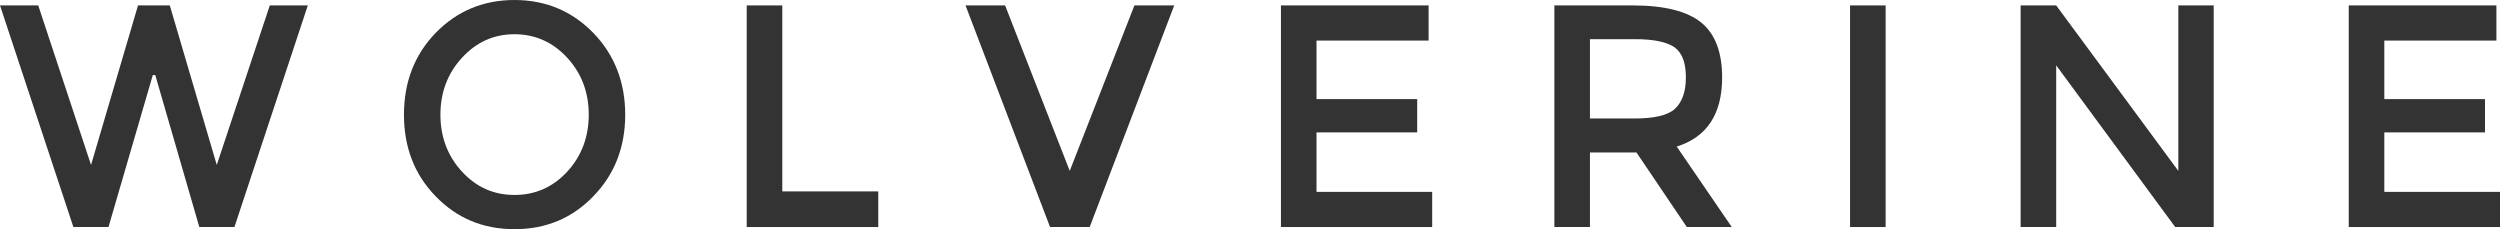
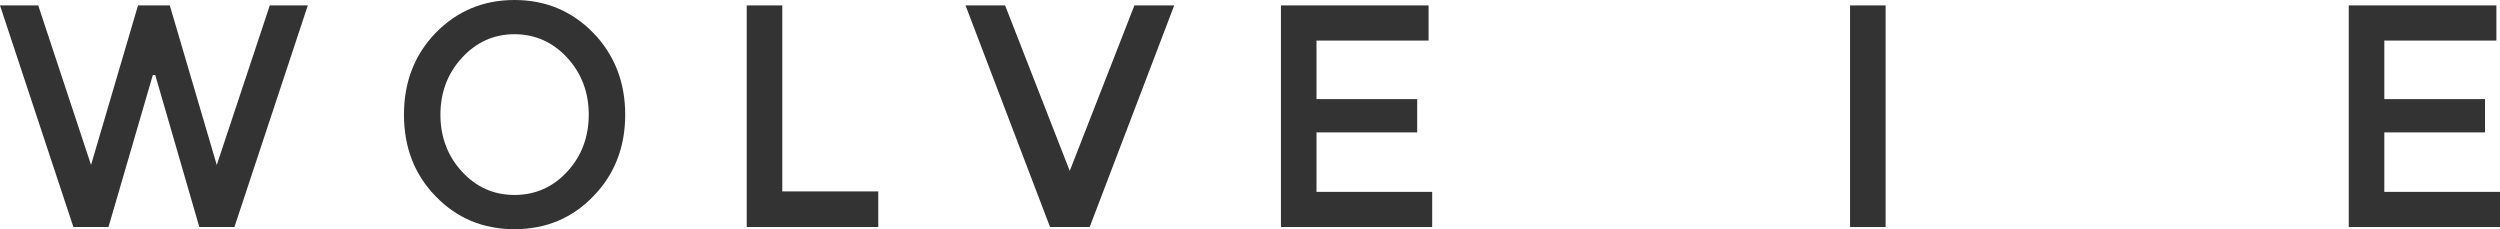
<svg xmlns="http://www.w3.org/2000/svg" version="1.1" id="Layer_1" x="0px" y="0px" width="480px" height="44px" viewBox="0 0 480 44" enable-background="new 0 0 480 44" xml:space="preserve">
  <g>
    <polygon fill-rule="evenodd" clip-rule="evenodd" fill="#333333" points="7.34,1.04 0,1.04 14.09,43.59 20.83,43.59 29.34,14.41    29.81,14.41 38.27,43.59 45.01,43.59 59.1,1.04 51.8,1.04 41.62,31.67 32.6,1.04 26.5,1.04 17.48,31.67  " />
    <path fill-rule="evenodd" clip-rule="evenodd" fill="#333333" d="M120.04,22.021c0-6.25-2.06-11.511-6.14-15.721   C109.82,2.13,104.79,0,98.78,0c-6.01,0-11.04,2.13-15.12,6.3c-4.08,4.21-6.1,9.471-6.1,15.721c0,6.26,2.02,11.51,6.1,15.68   c4.08,4.22,9.11,6.3,15.12,6.3c6.01,0,11.04-2.08,15.12-6.3C117.98,33.53,120.04,28.28,120.04,22.021z M113.04,22.021   c0,4.26-1.37,7.93-4.12,10.92s-6.15,4.49-10.14,4.49c-3.99,0-7.35-1.5-10.09-4.49c-2.75-2.99-4.13-6.66-4.13-10.92   c0-4.261,1.38-7.931,4.13-10.92c2.74-2.99,6.1-4.53,10.09-4.53c3.99,0,7.39,1.54,10.14,4.53   C111.67,14.09,113.04,17.76,113.04,22.021z" />
    <polygon fill-rule="evenodd" clip-rule="evenodd" fill="#333333" points="168.63,43.59 168.63,36.75 150.2,36.75 150.2,1.04    143.37,1.04 143.37,43.59  " />
    <polygon fill-rule="evenodd" clip-rule="evenodd" fill="#333333" points="225.45,1.04 217.81,1.04 205.39,32.811 192.98,1.04    185.38,1.04 201.61,43.59 209.22,43.59  " />
    <polygon fill-rule="evenodd" clip-rule="evenodd" fill="#333333" points="245.94,1.04 245.94,43.59 274.98,43.59 274.98,36.84    252.77,36.84 252.77,25.42 272.1,25.42 272.1,19.03 252.77,19.03 252.77,7.79 274.29,7.79 274.29,1.04  " />
-     <path fill-rule="evenodd" clip-rule="evenodd" fill="#333333" d="M313.77,22.75h-8.5V7.521h8.67c3.61,0,6.15,0.55,7.61,1.59   c1.41,1.04,2.14,2.939,2.14,5.71c0,2.81-0.73,4.8-2.1,6.07C320.21,22.16,317.59,22.75,313.77,22.75z M326.66,4.351   C324,2.17,319.61,1.04,313.47,1.04h-15.03v42.55h6.83V29.271h8.93l9.67,14.319h8.63l-10.57-15.449c5.8-1.811,8.72-6.25,8.72-13.28   C330.65,10.061,329.32,6.53,326.66,4.351z" />
    <rect x="355.21" y="1.04" fill-rule="evenodd" clip-rule="evenodd" fill="#333333" width="6.83" height="42.55" />
-     <polygon fill-rule="evenodd" clip-rule="evenodd" fill="#333333" points="418.24,32.811 394.79,1.04 387.96,1.04 387.96,43.59    394.79,43.59 394.79,12.55 417.64,43.59 425.03,43.59 425.03,1.04 418.24,1.04  " />
    <polygon fill-rule="evenodd" clip-rule="evenodd" fill="#333333" points="450.96,1.04 450.96,43.59 480,43.59 480,36.84    457.79,36.84 457.79,25.42 477.12,25.42 477.12,19.03 457.79,19.03 457.79,7.79 479.31,7.79 479.31,1.04  " />
  </g>
</svg>